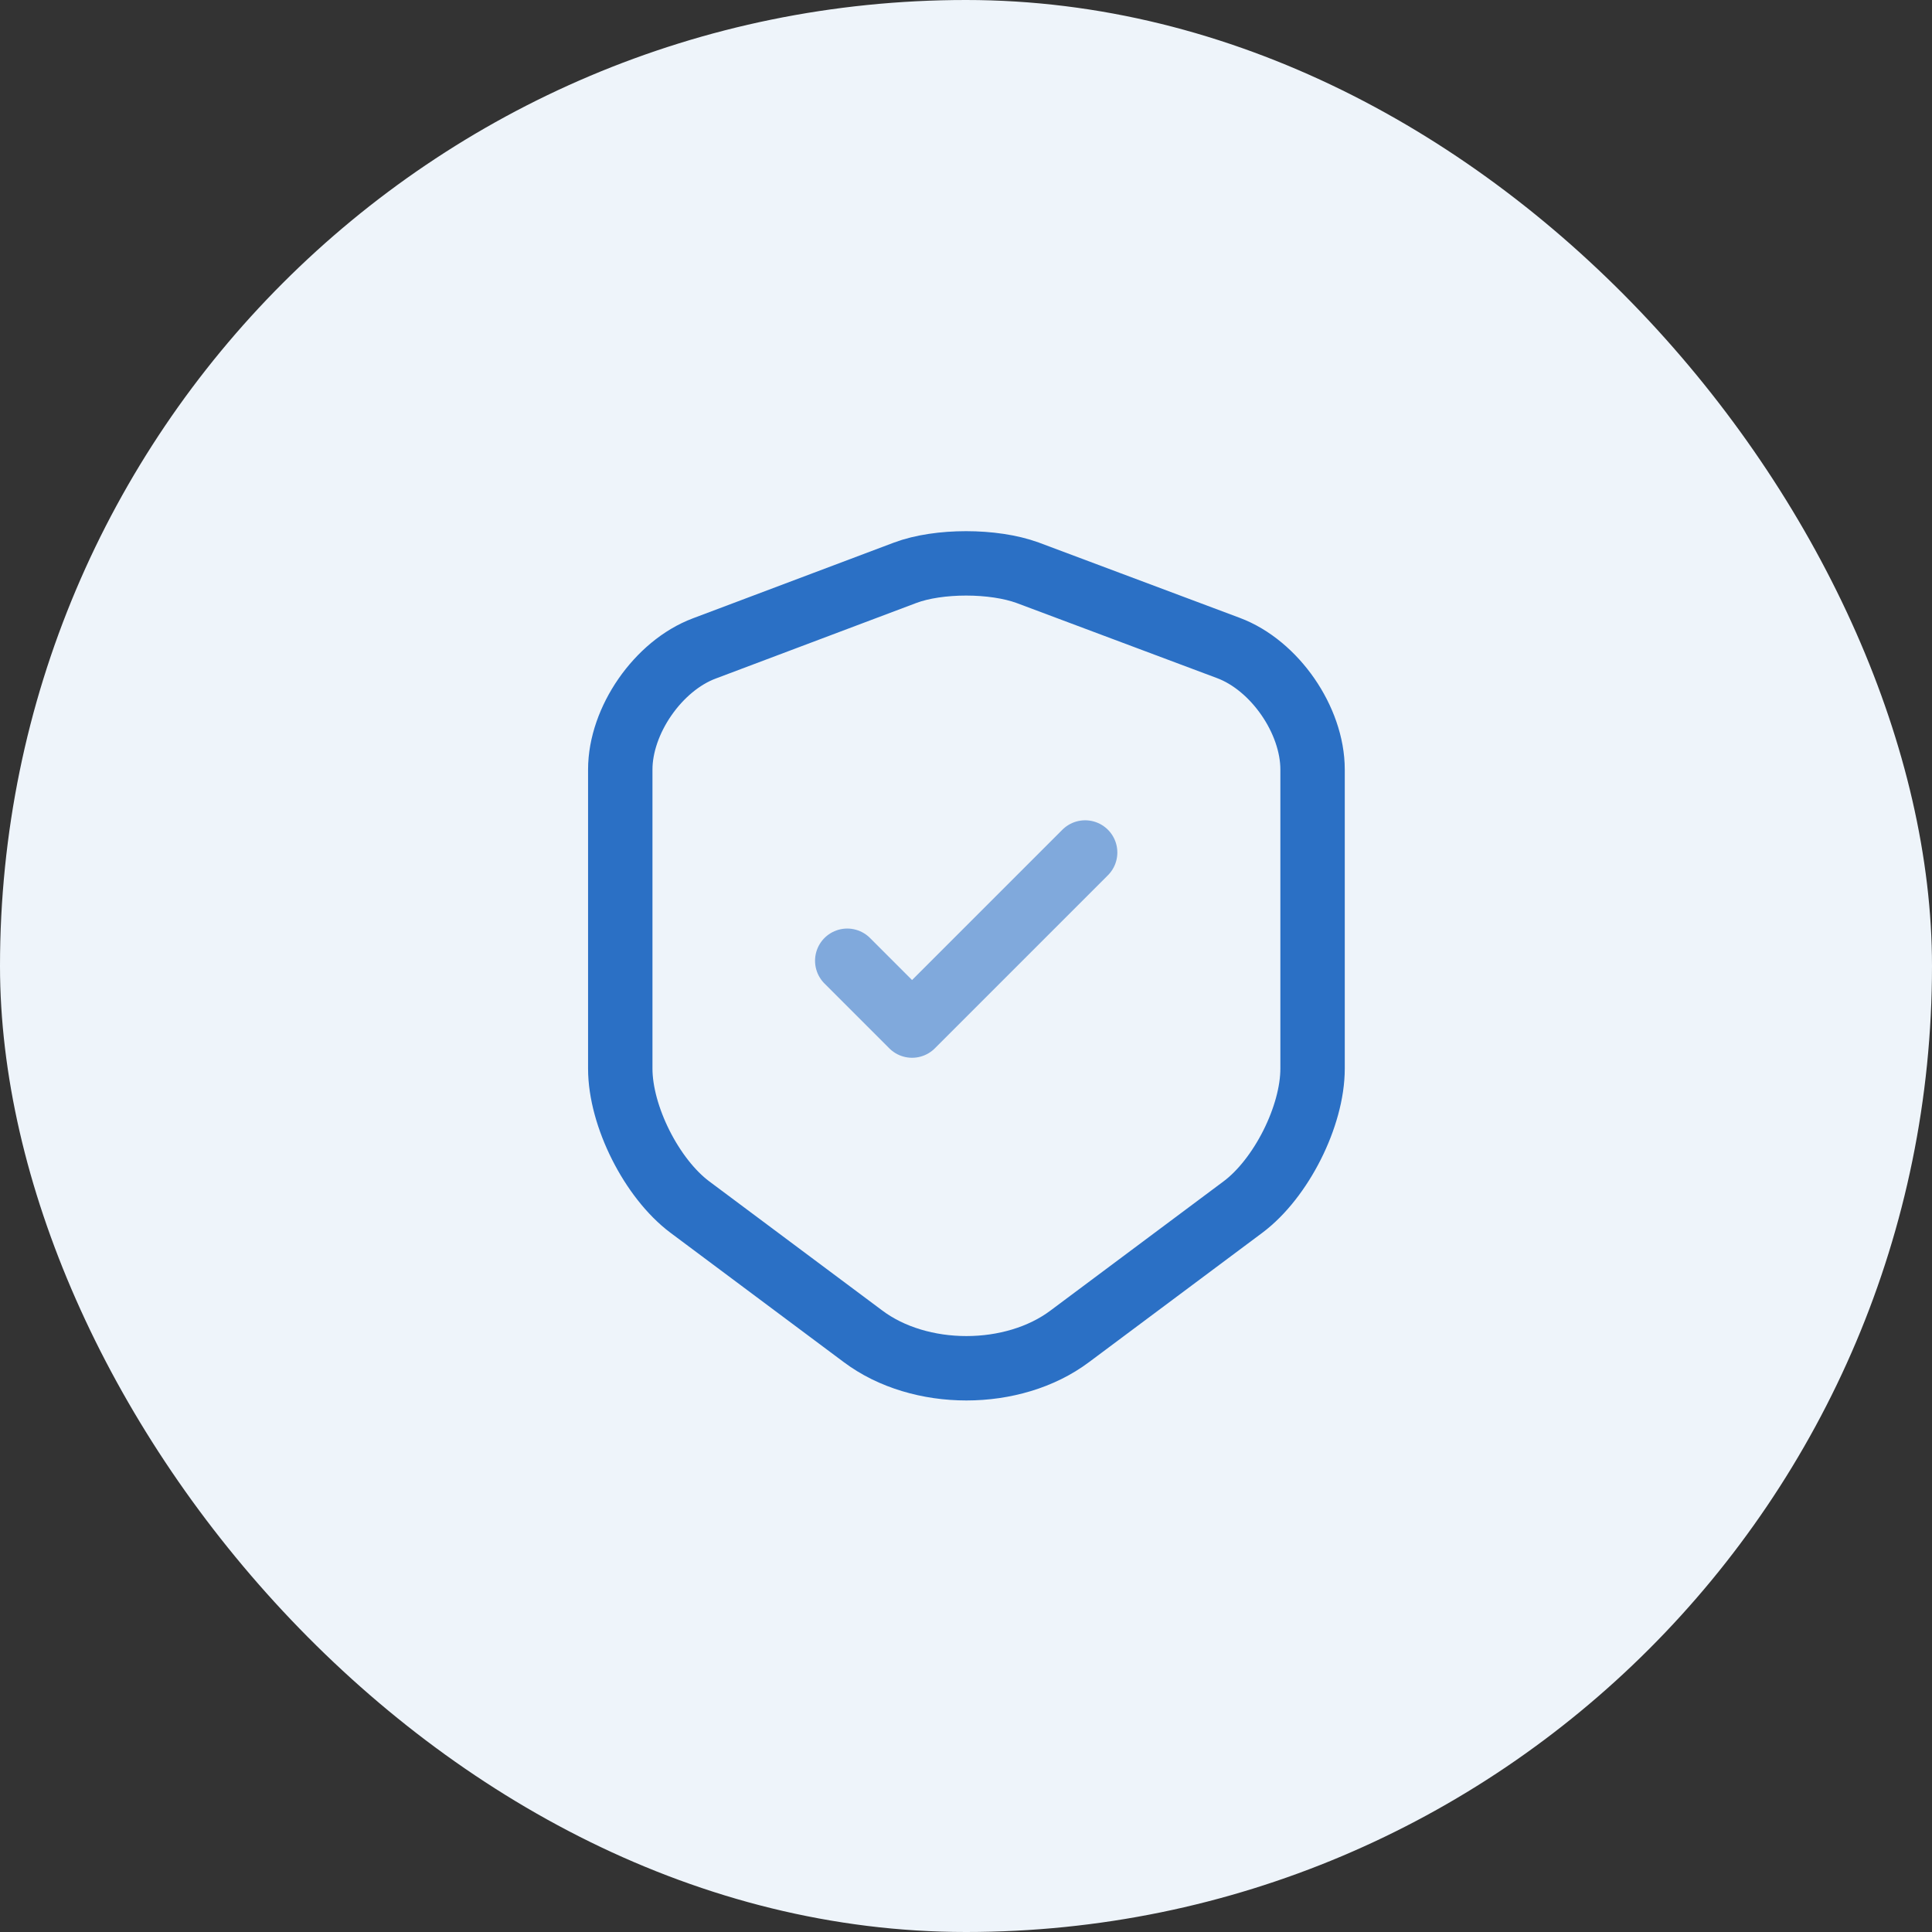
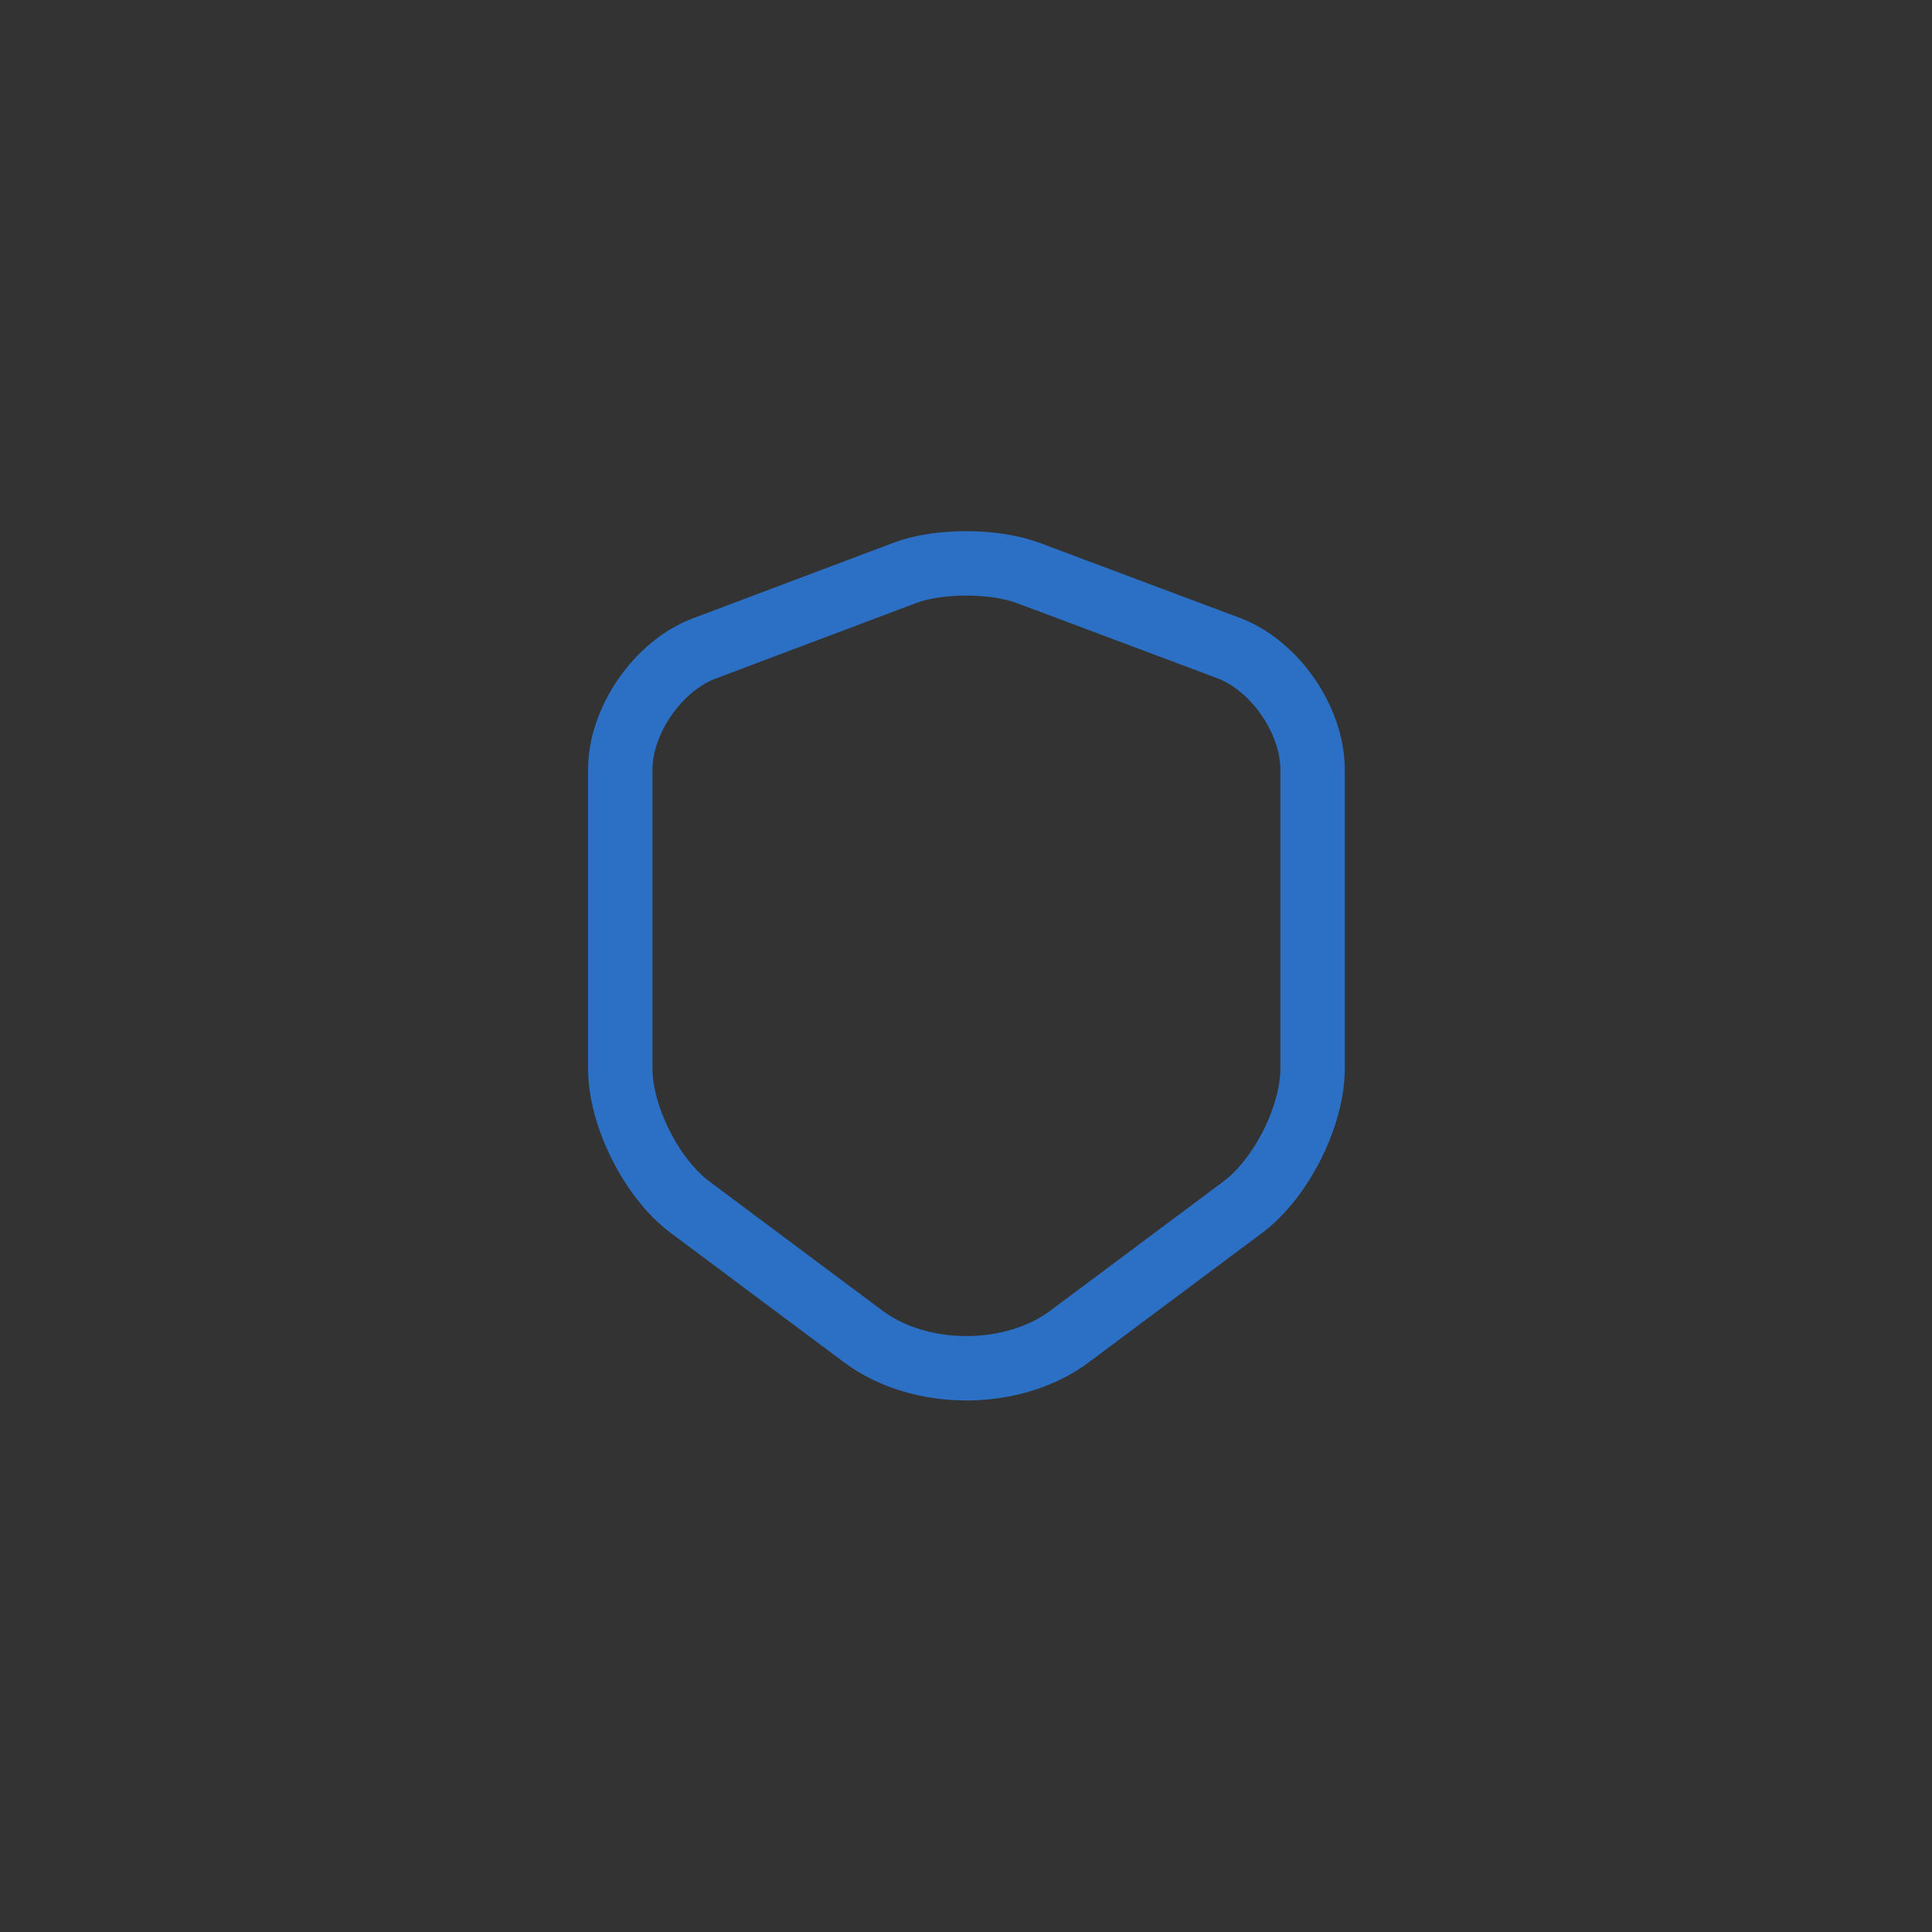
<svg xmlns="http://www.w3.org/2000/svg" width="60" height="60" viewBox="0 0 60 60" fill="none">
  <rect x="0" y="0" width="60" height="60" fill="#333333" stroke="none" />
-   <rect width="60" height="60" rx="30" fill="#EEF4FA" />
-   <path d="M28.113 17.787L21.875 20.137C20.438 20.674 19.263 22.374 19.263 23.899V33.187C19.263 34.662 20.238 36.599 21.425 37.487L26.8 41.499C28.563 42.824 31.463 42.824 33.225 41.499L38.6 37.487C39.788 36.599 40.763 34.662 40.763 33.187V23.899C40.763 22.362 39.588 20.662 38.15 20.124L31.913 17.787C30.85 17.399 29.15 17.399 28.113 17.787V17.787Z" stroke="#2B70C5" stroke-width="2" stroke-linecap="round" stroke-linejoin="round" />
-   <path d="M26.312 29.837L28.325 31.85L33.7 26.475" stroke="#80A9DC" stroke-width="2" stroke-linecap="round" stroke-linejoin="round" />
+   <path d="M28.113 17.787L21.875 20.137C20.438 20.674 19.263 22.374 19.263 23.899V33.187C19.263 34.662 20.238 36.599 21.425 37.487L26.8 41.499C28.563 42.824 31.463 42.824 33.225 41.499L38.6 37.487C39.788 36.599 40.763 34.662 40.763 33.187V23.899C40.763 22.362 39.588 20.662 38.15 20.124L31.913 17.787C30.85 17.399 29.15 17.399 28.113 17.787V17.787" stroke="#2B70C5" stroke-width="2" stroke-linecap="round" stroke-linejoin="round" />
</svg>